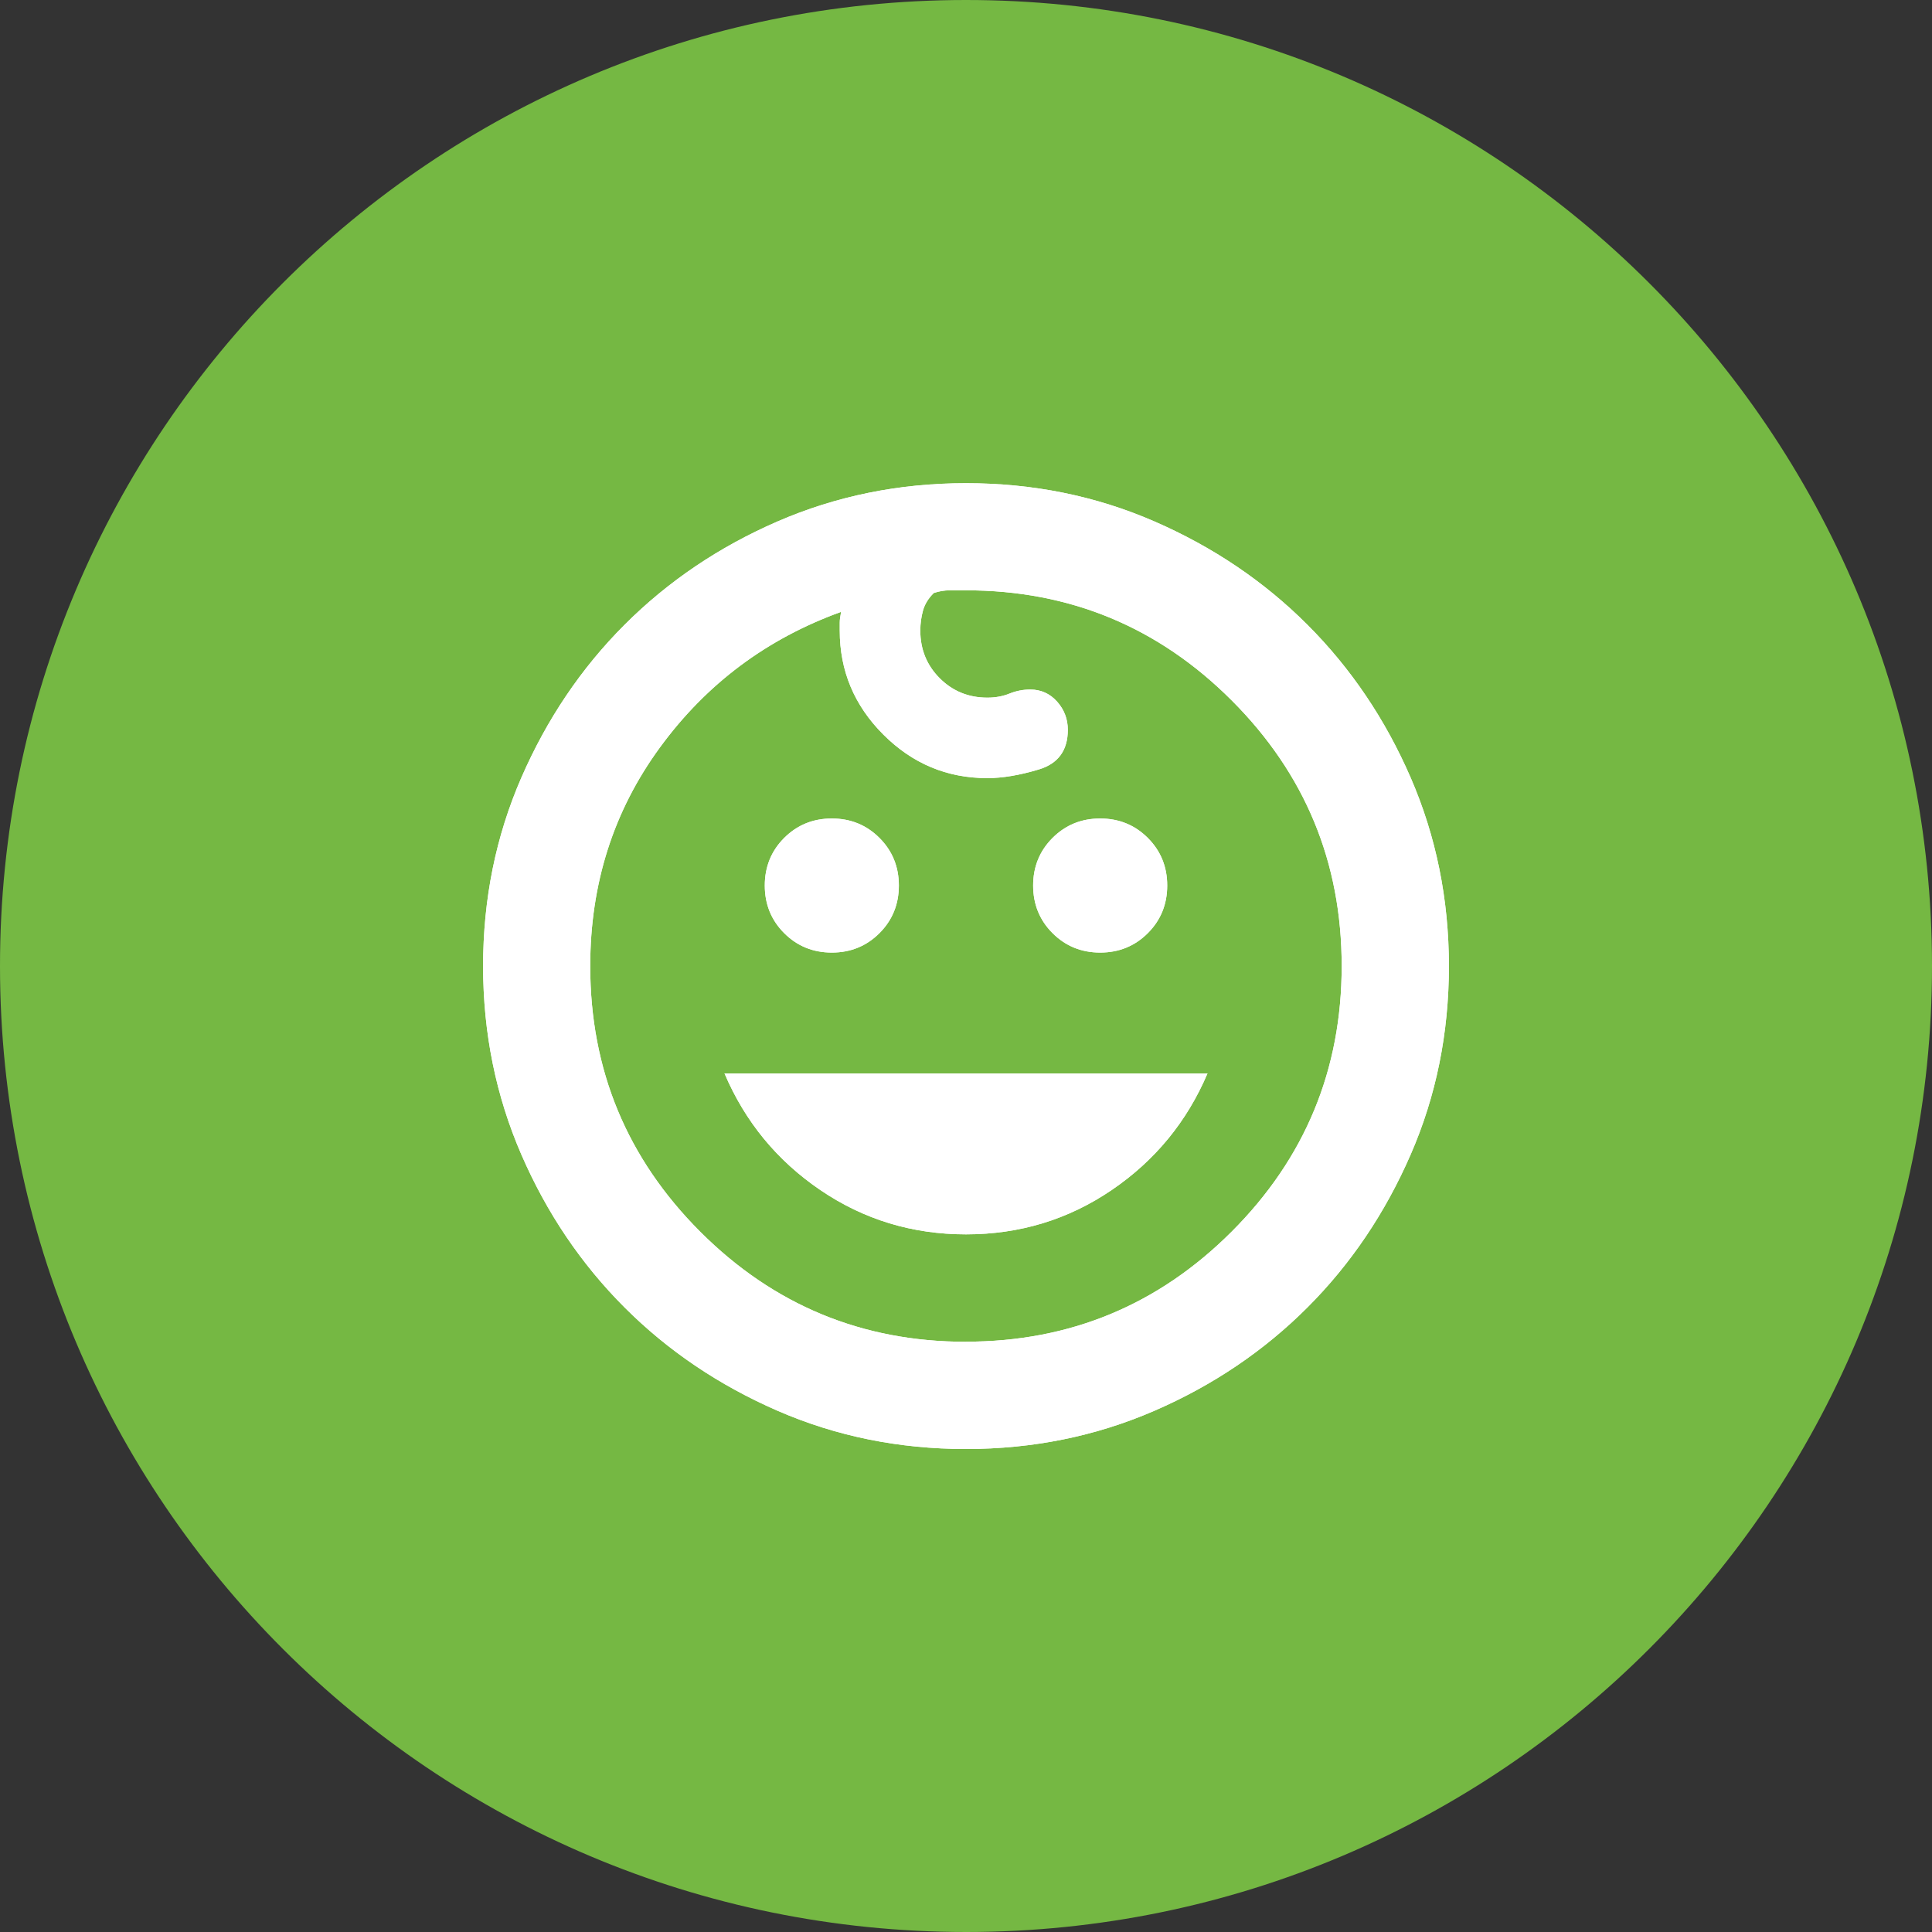
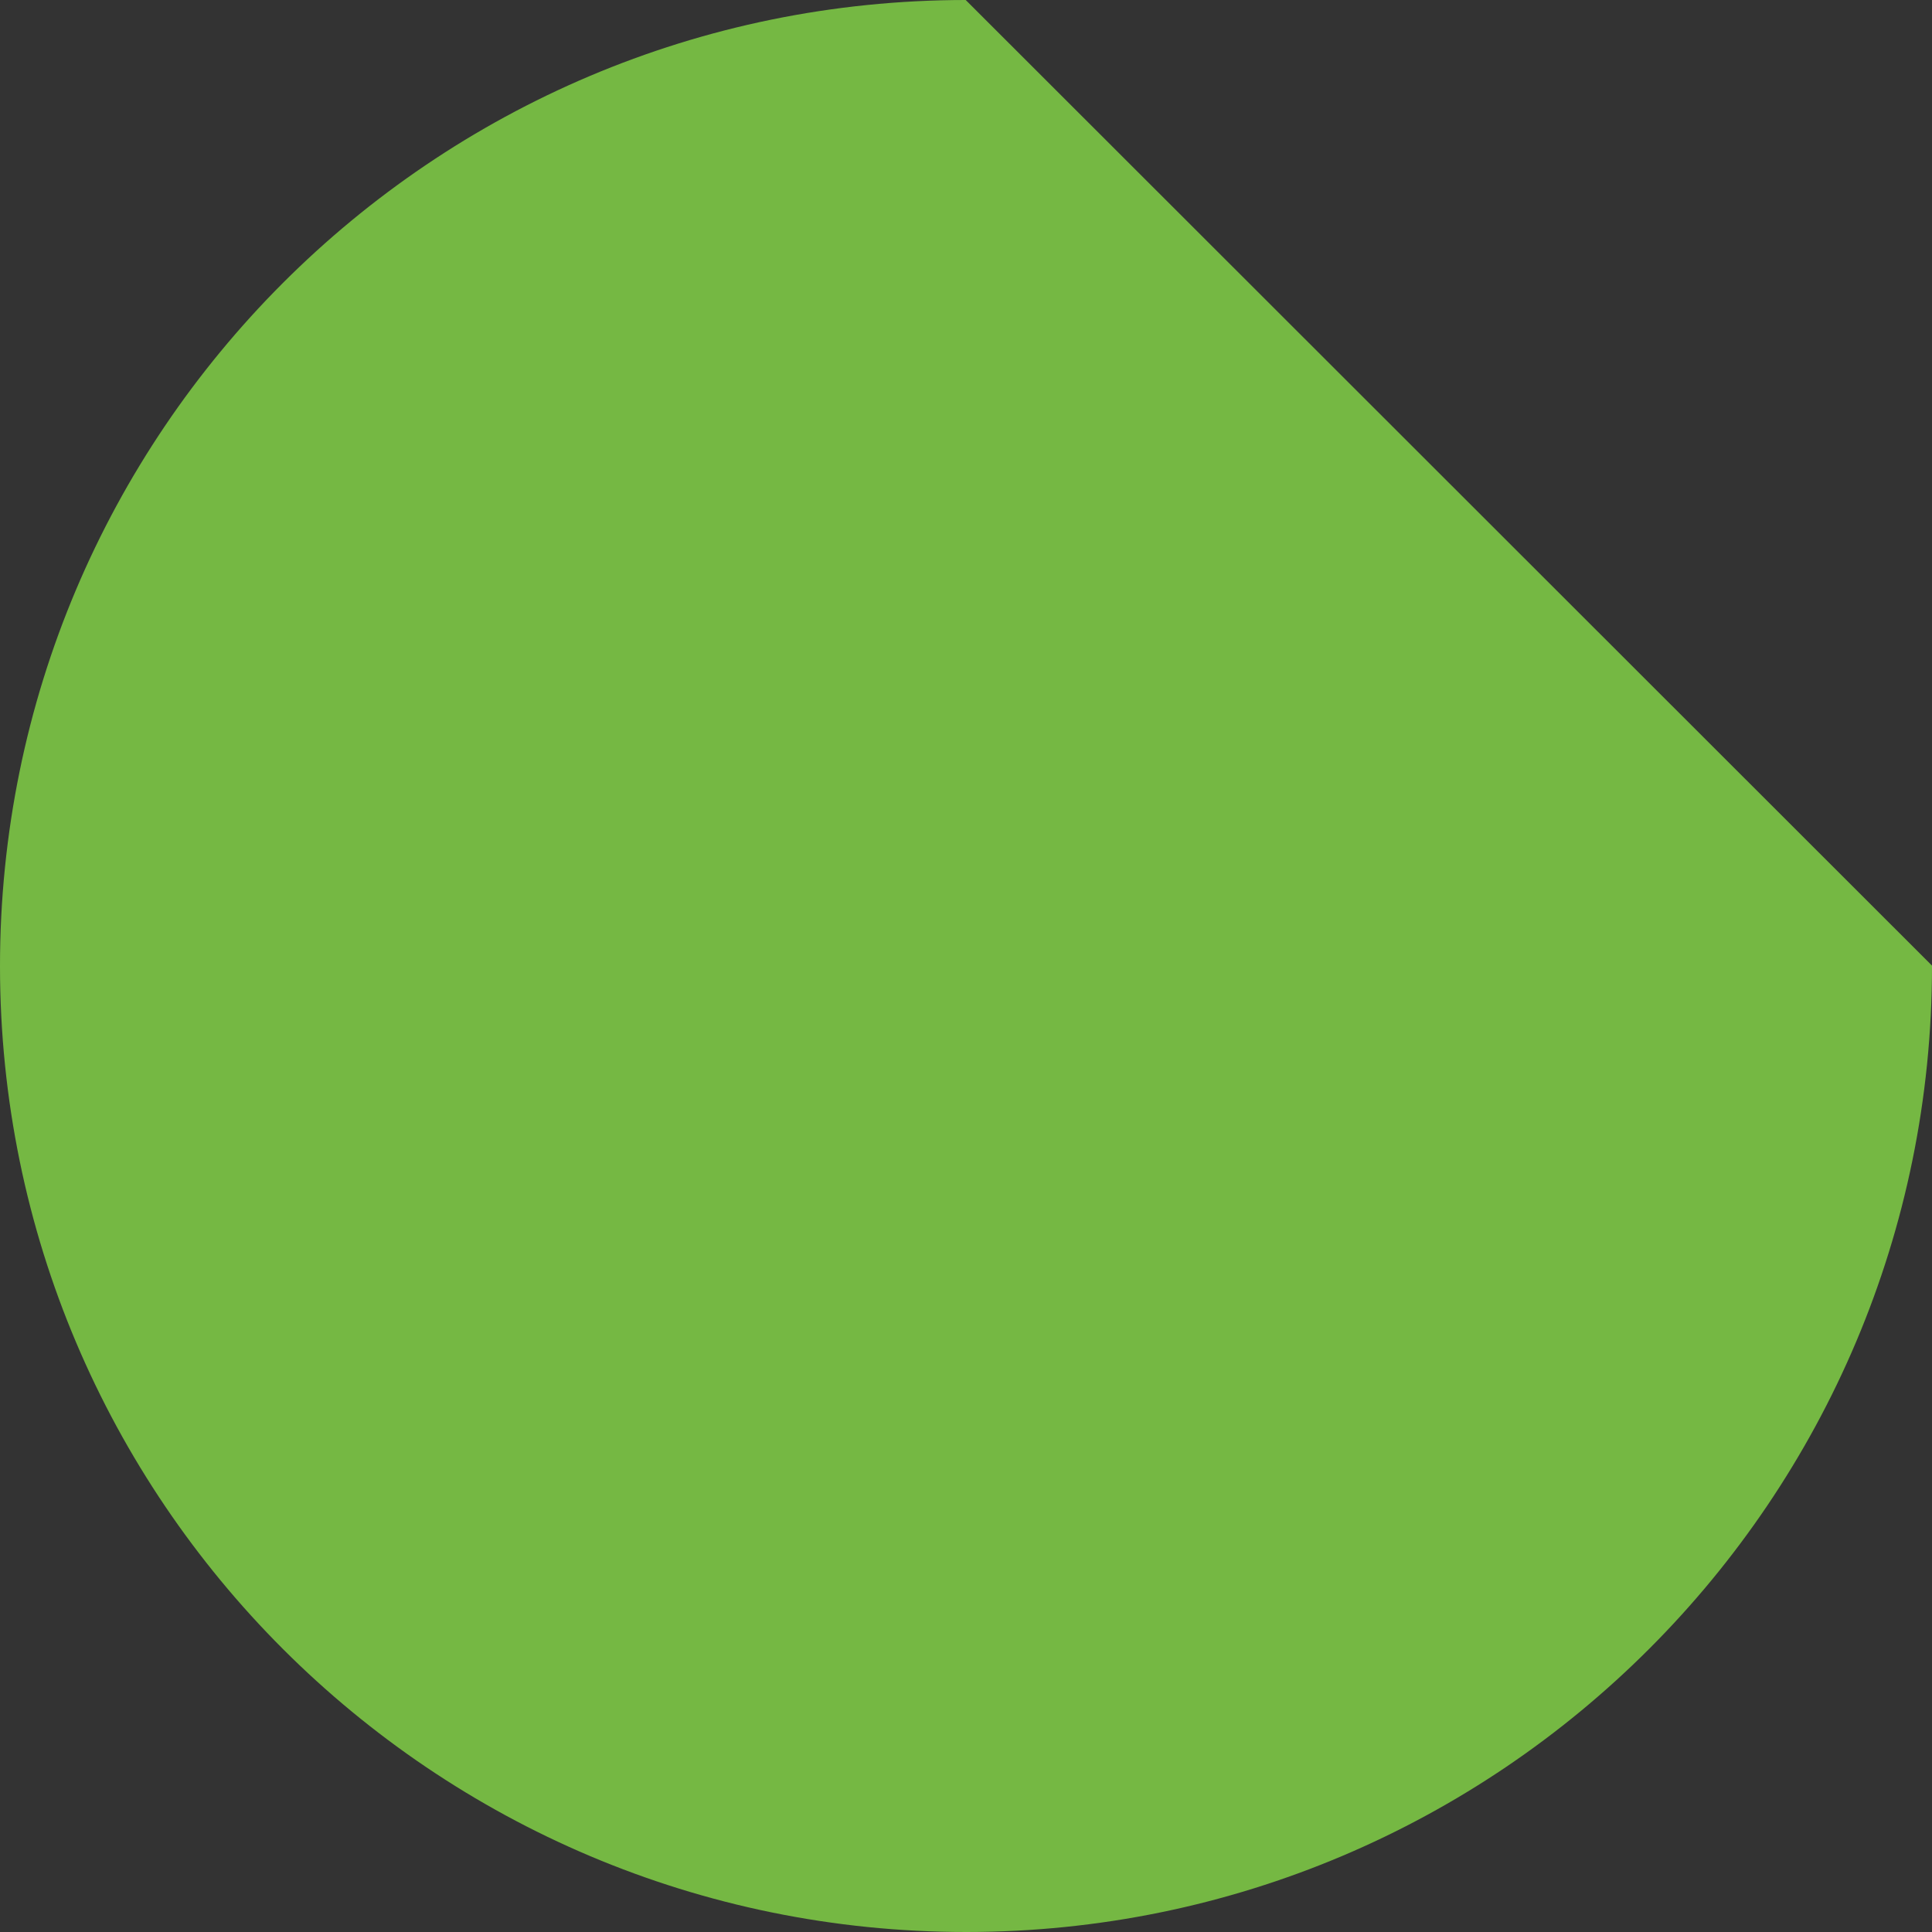
<svg xmlns="http://www.w3.org/2000/svg" viewBox="0 0 200 200">
  <rect x="0" y="0" width="200" height="200" fill="#333333" stroke="none" />
  <defs>
    <style>.cls-1{fill:#fff;}.cls-2{fill:#75b843;}</style>
  </defs>
  <g id="backgrounds">
-     <path id="green" class="cls-2" d="M200,99.96c.02,55.22-44.75,100.02-99.96,100.04C44.81,200.01.02,155.26,0,100.04-.02,44.81,44.73.02,99.97,0c55.22-.02,100.01,44.73,100.03,99.96Z" />
+     <path id="green" class="cls-2" d="M200,99.96c.02,55.22-44.75,100.02-99.96,100.04C44.81,200.01.02,155.26,0,100.04-.02,44.81,44.73.02,99.97,0Z" />
  </g>
  <g id="Icons">
-     <path class="cls-1" d="M113.89,98.61c-1.94,0-3.59-.67-4.93-2.01-1.34-1.34-2.01-2.99-2.01-4.93s.67-3.59,2.01-4.93,2.99-2.01,4.93-2.01,3.59.67,4.93,2.01,2.01,2.99,2.01,4.93-.67,3.59-2.01,4.93c-1.34,1.34-2.99,2.01-4.93,2.01ZM86.11,98.61c-1.94,0-3.59-.67-4.93-2.01-1.34-1.34-2.01-2.99-2.01-4.93s.67-3.59,2.01-4.93,2.99-2.01,4.93-2.01,3.59.67,4.93,2.01,2.01,2.99,2.01,4.93-.67,3.59-2.01,4.93c-1.34,1.34-2.99,2.01-4.93,2.01ZM100,127.78c-5.56,0-10.58-1.53-15.07-4.58s-7.8-7.08-9.93-12.08h50c-2.13,5-5.44,9.03-9.93,12.08s-9.51,4.58-15.07,4.58ZM100,150c-6.94,0-13.45-1.32-19.51-3.96s-11.34-6.2-15.83-10.69c-4.49-4.49-8.06-9.77-10.69-15.83s-3.96-12.57-3.96-19.51,1.32-13.45,3.96-19.51,6.2-11.34,10.69-15.83c4.49-4.49,9.77-8.06,15.83-10.69s12.57-3.96,19.51-3.96,13.45,1.32,19.51,3.96,11.34,6.2,15.83,10.69,8.06,9.77,10.69,15.83,3.96,12.57,3.96,19.51-1.32,13.45-3.96,19.51-6.2,11.34-10.69,15.83c-4.49,4.49-9.77,8.06-15.83,10.69s-12.57,3.96-19.51,3.96ZM100,138.89c10.74,0,19.91-3.8,27.5-11.39,7.59-7.59,11.39-16.76,11.39-27.5s-3.8-19.91-11.39-27.5-16.76-11.39-27.5-11.39h-1.67c-.56,0-1.11.09-1.67.28-.56.56-.93,1.16-1.11,1.81s-.28,1.34-.28,2.08c0,1.94.67,3.59,2.01,4.93s2.99,2.01,4.93,2.01c.83,0,1.6-.14,2.29-.42s1.41-.42,2.15-.42c1.11,0,2.04.42,2.78,1.25s1.11,1.81,1.11,2.92c0,2.13-1,3.5-2.99,4.1s-3.77.9-5.35.9c-4.17,0-7.75-1.5-10.76-4.51s-4.51-6.6-4.51-10.76v-.83c0-.28.05-.65.14-1.11-7.69,2.78-13.94,7.45-18.75,14.03-4.81,6.57-7.22,14.12-7.22,22.64,0,10.74,3.8,19.91,11.39,27.5,7.59,7.59,16.76,11.39,27.5,11.39Z" />
-     <path class="cls-1" d="M113.89,98.61c-1.94,0-3.59-.67-4.93-2.01-1.34-1.34-2.01-2.99-2.01-4.93s.67-3.59,2.01-4.93,2.99-2.01,4.93-2.01,3.59.67,4.93,2.01,2.01,2.99,2.01,4.93-.67,3.59-2.01,4.93c-1.34,1.34-2.99,2.01-4.93,2.01ZM86.11,98.61c-1.94,0-3.59-.67-4.93-2.01-1.34-1.34-2.01-2.99-2.01-4.93s.67-3.59,2.01-4.93,2.99-2.01,4.93-2.01,3.59.67,4.93,2.01,2.01,2.99,2.01,4.93-.67,3.59-2.01,4.93c-1.34,1.34-2.99,2.01-4.93,2.01ZM100,127.78c-5.56,0-10.58-1.53-15.07-4.58s-7.8-7.08-9.93-12.08h50c-2.13,5-5.44,9.03-9.93,12.08s-9.51,4.58-15.07,4.58ZM100,150c-6.94,0-13.45-1.32-19.51-3.96s-11.34-6.2-15.83-10.69c-4.49-4.49-8.06-9.77-10.69-15.83s-3.96-12.57-3.96-19.51,1.32-13.45,3.96-19.51,6.2-11.34,10.69-15.83c4.49-4.49,9.77-8.06,15.83-10.69s12.57-3.96,19.51-3.96,13.45,1.32,19.51,3.96,11.34,6.2,15.83,10.69,8.06,9.77,10.69,15.83,3.96,12.57,3.96,19.51-1.32,13.45-3.96,19.51-6.2,11.34-10.69,15.83c-4.49,4.49-9.77,8.06-15.83,10.69s-12.57,3.96-19.51,3.96ZM100,138.89c10.74,0,19.91-3.8,27.5-11.39,7.59-7.59,11.39-16.76,11.39-27.5s-3.8-19.91-11.39-27.5-16.76-11.39-27.5-11.39h-1.67c-.56,0-1.11.09-1.67.28-.56.56-.93,1.16-1.11,1.81s-.28,1.34-.28,2.08c0,1.94.67,3.59,2.01,4.93s2.99,2.01,4.93,2.01c.83,0,1.6-.14,2.29-.42s1.41-.42,2.15-.42c1.11,0,2.04.42,2.78,1.25s1.11,1.81,1.11,2.92c0,2.13-1,3.5-2.99,4.1s-3.77.9-5.35.9c-4.17,0-7.75-1.5-10.76-4.51s-4.51-6.6-4.51-10.76v-.83c0-.28.05-.65.14-1.11-7.69,2.78-13.94,7.45-18.75,14.03-4.81,6.57-7.22,14.12-7.22,22.64,0,10.74,3.8,19.91,11.39,27.5,7.59,7.59,16.76,11.39,27.5,11.39Z" />
-   </g>
+     </g>
</svg>